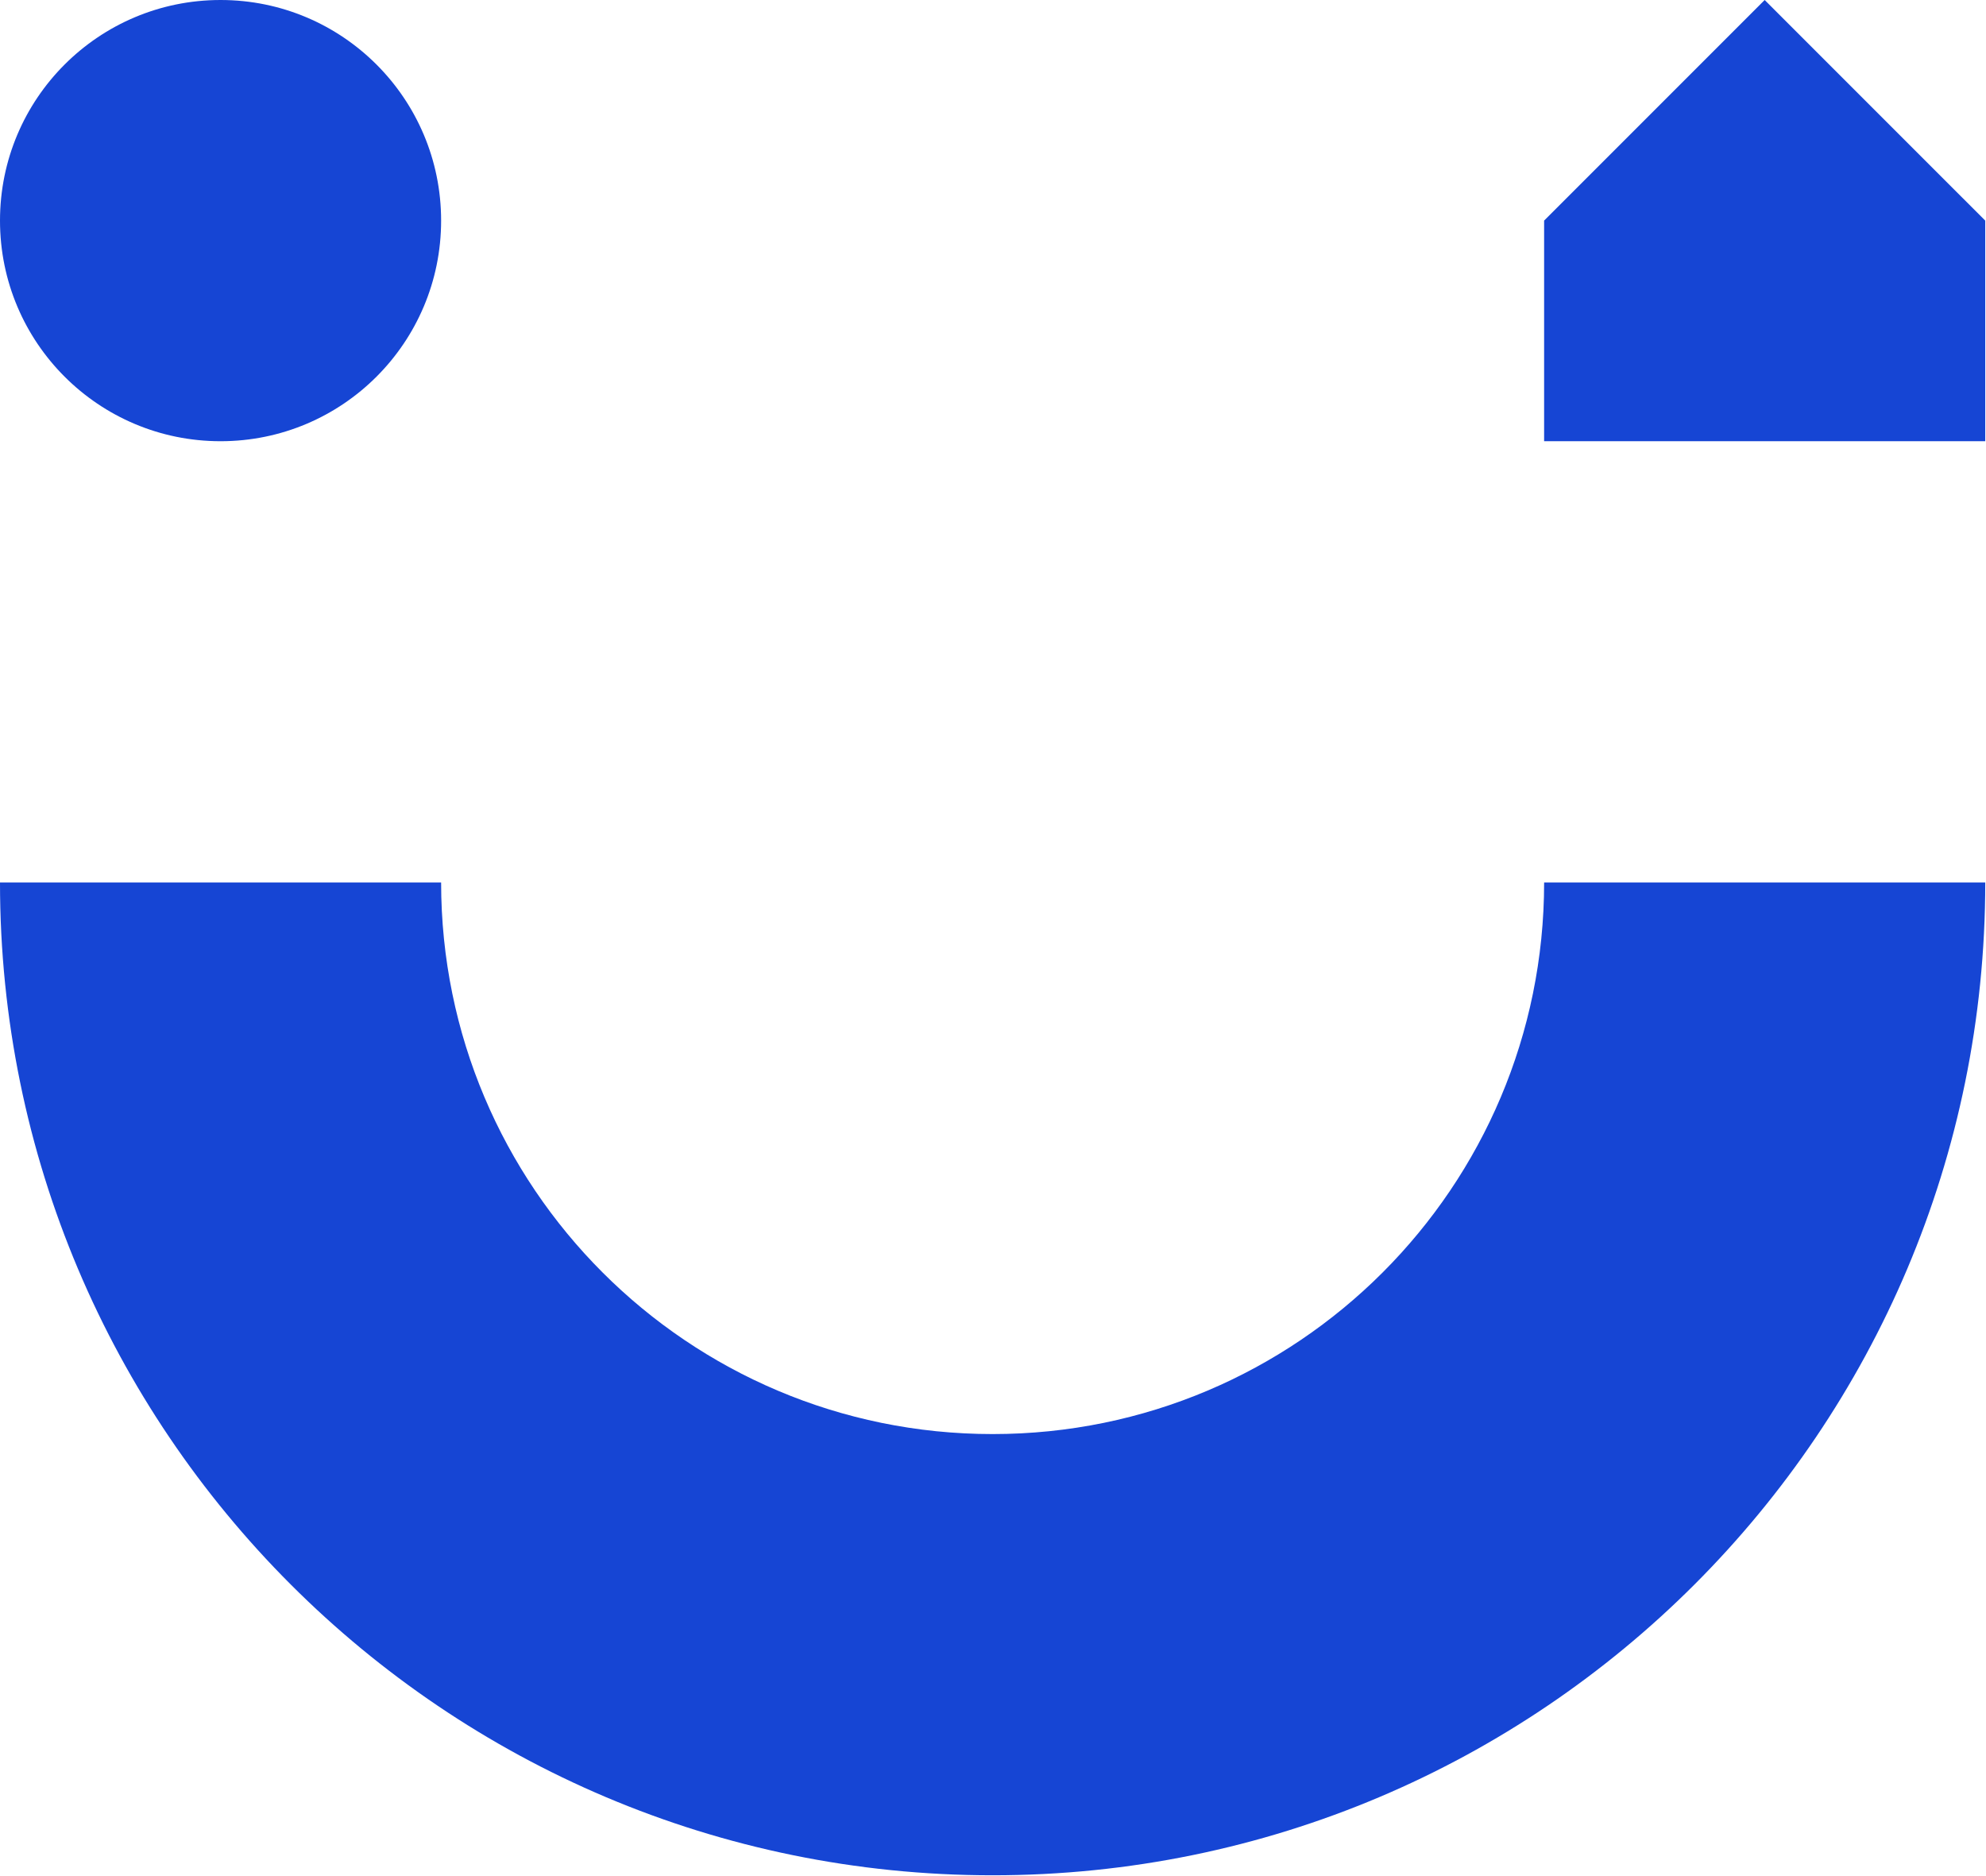
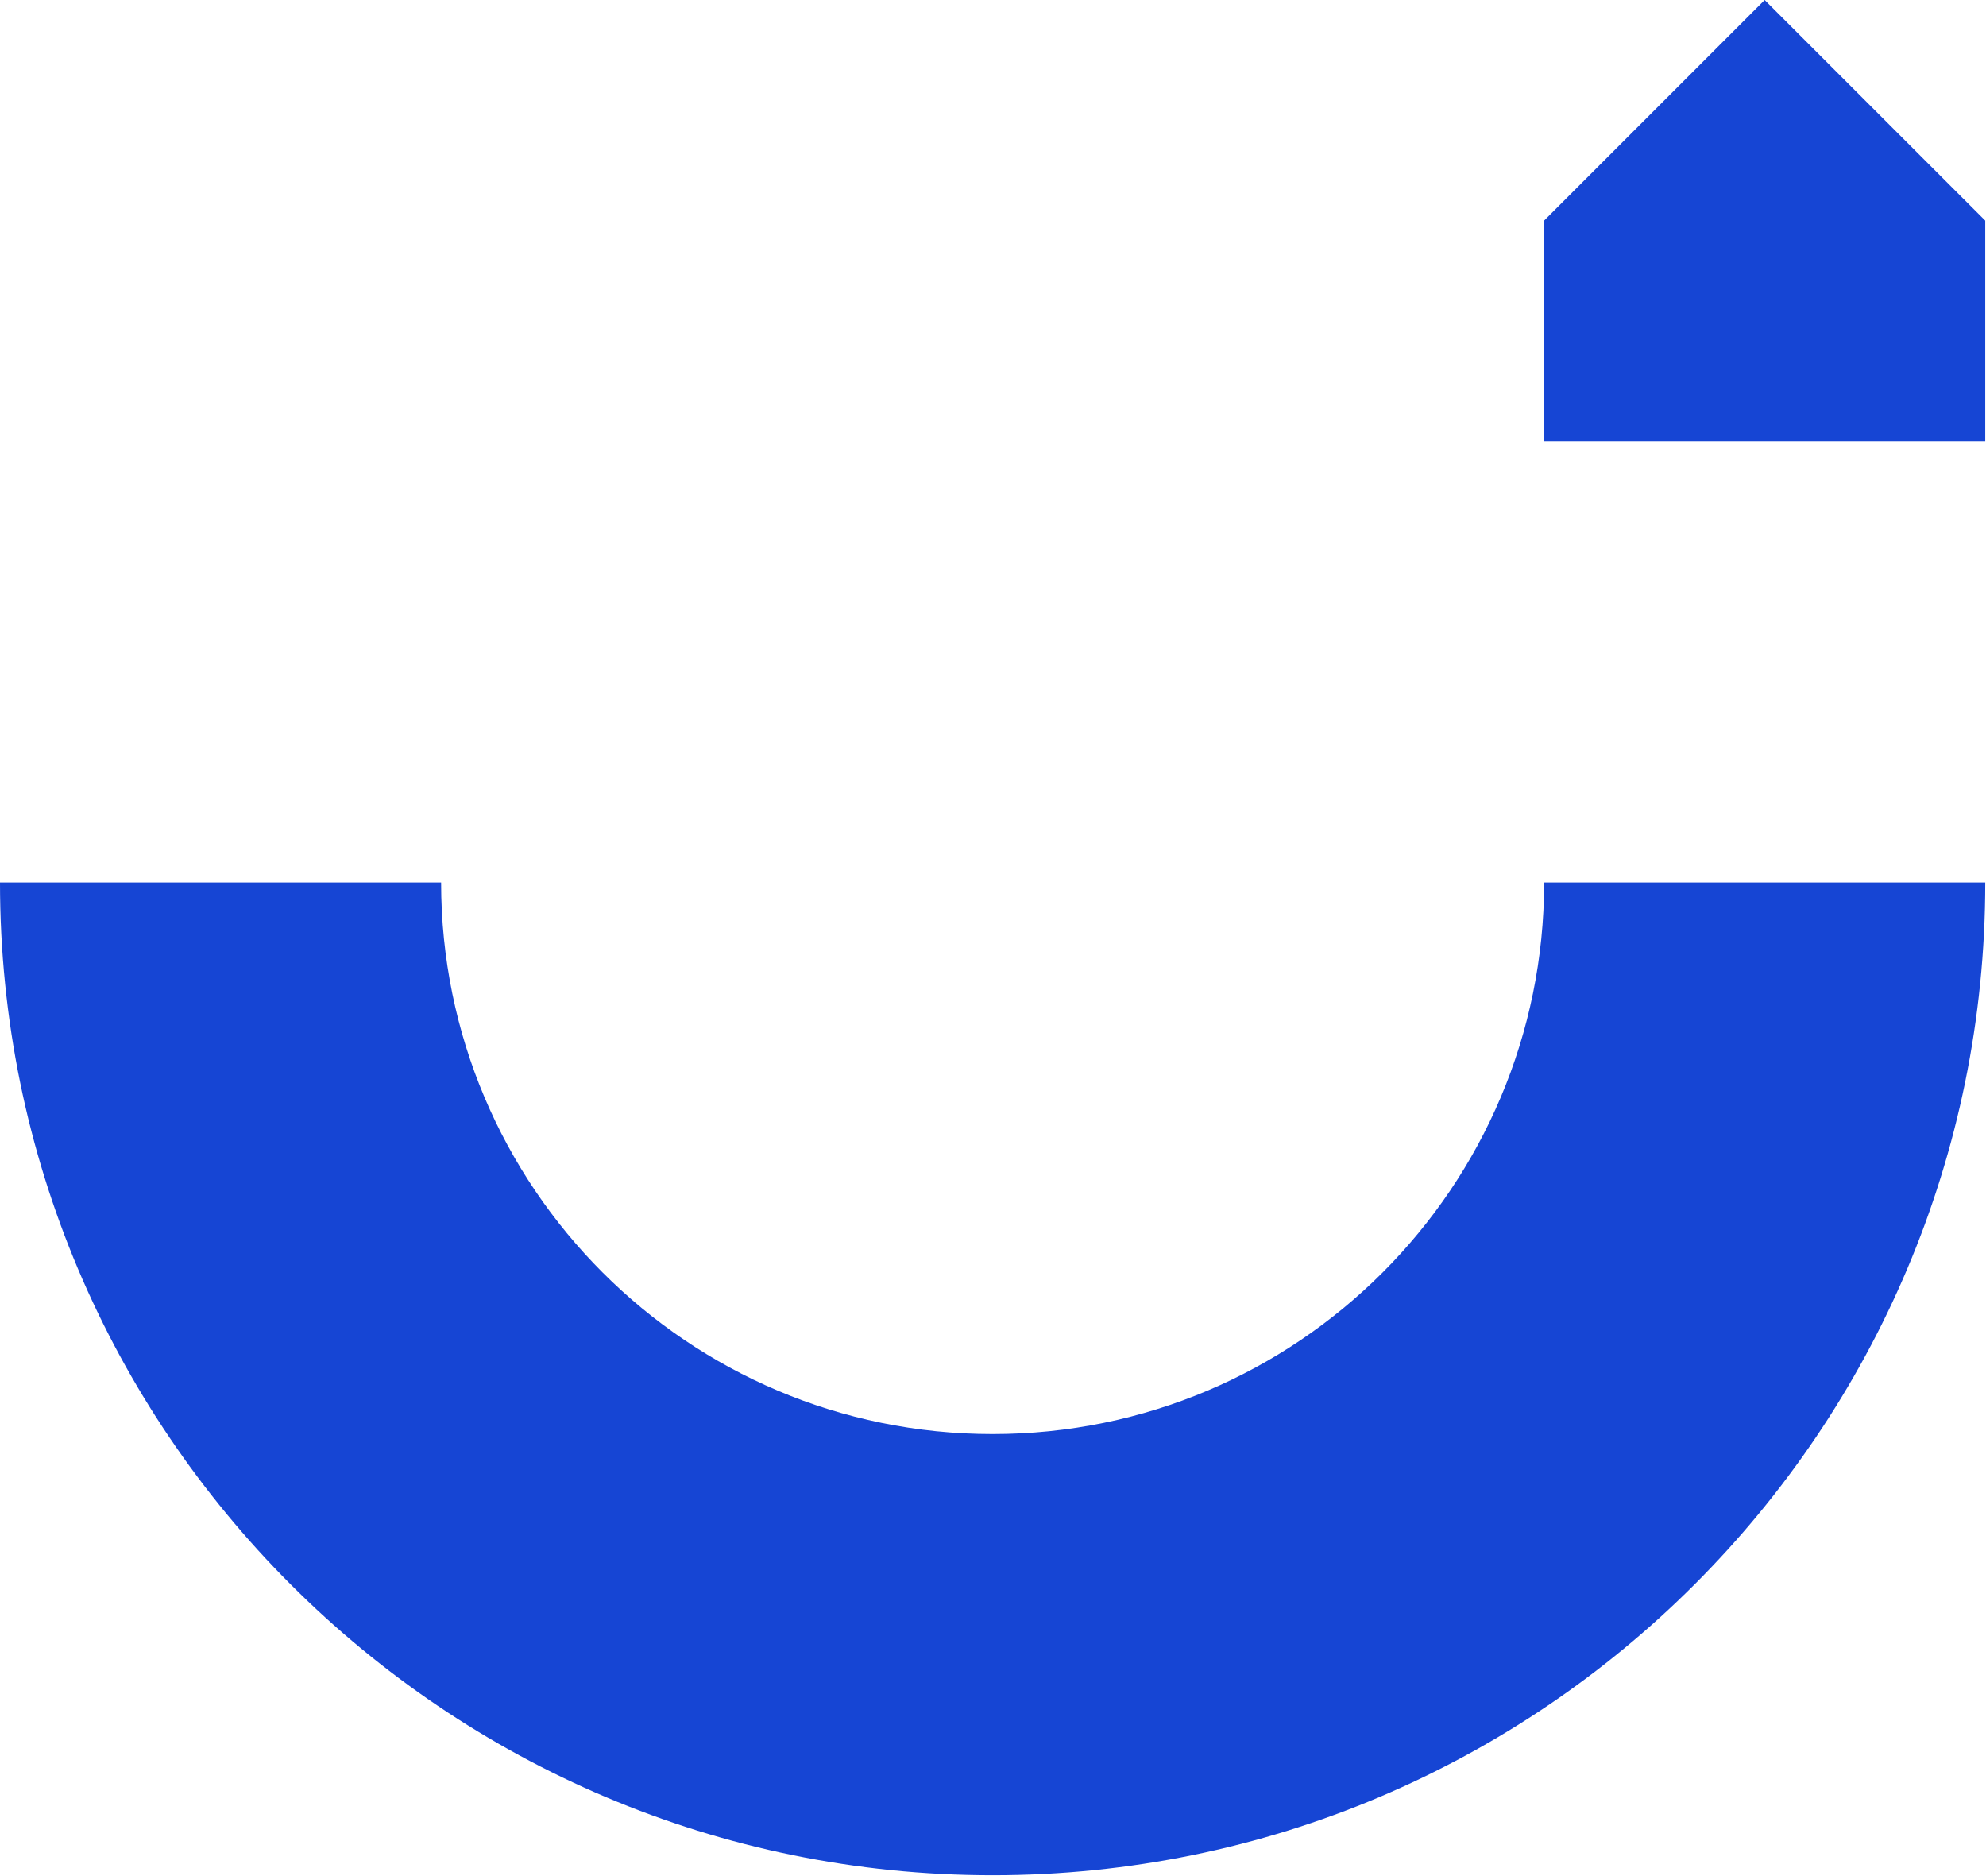
<svg xmlns="http://www.w3.org/2000/svg" width="1671" height="1578" viewBox="0 0 1671 1578" fill="none">
  <path d="M835.183 1206.34C578.869 1206.34 371.153 998.622 371.153 742.308H0C0 1203.57 373.922 1577.49 835.183 1577.49C1296.44 1577.49 1670.37 1203.57 1670.37 742.308H1299.21C1299.21 998.622 1091.5 1206.34 835.183 1206.34Z" fill="#1645D4" />
-   <path d="M185.576 371.154C288.137 371.154 371.153 288.137 371.153 185.577C371.153 83.017 288.137 0 185.576 0C83.016 0 0 83.017 0 185.577C0 288.137 83.016 371.154 185.576 371.154Z" fill="#1645D4" />
  <path d="M1484.78 0L1670.36 185.577V371.154H1299.2V185.577L1484.78 0Z" fill="#1645D4" />
</svg>